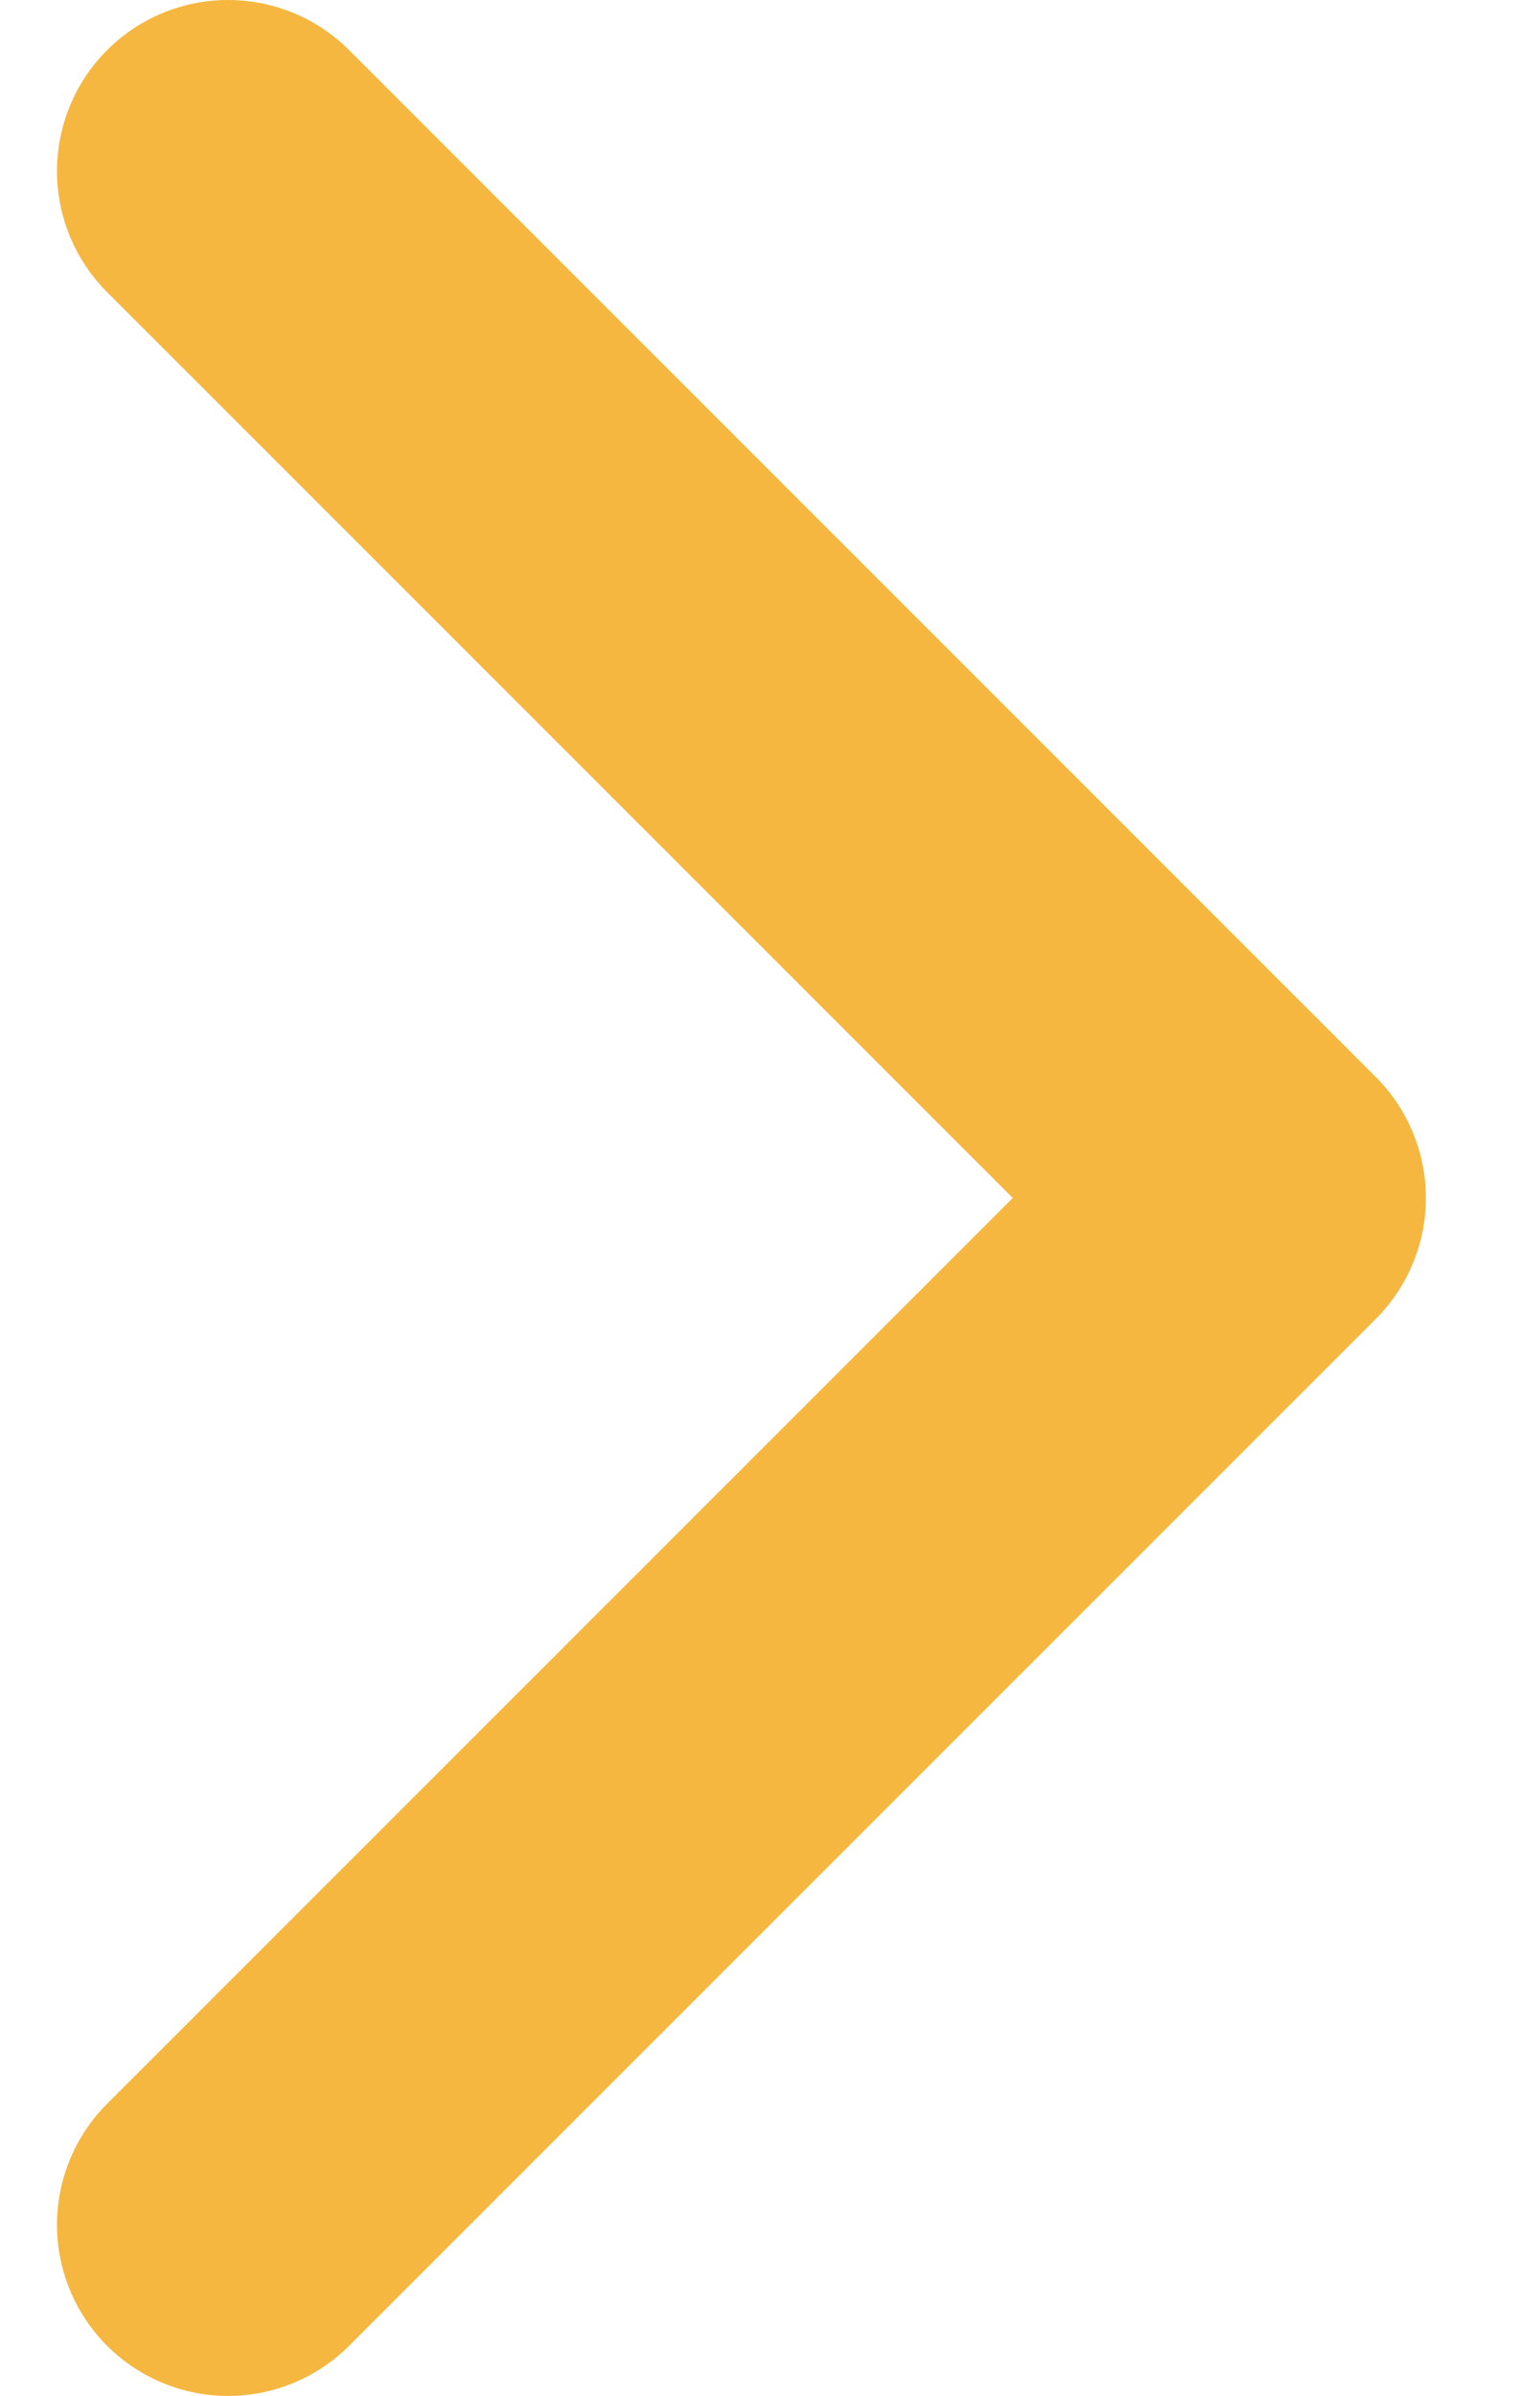
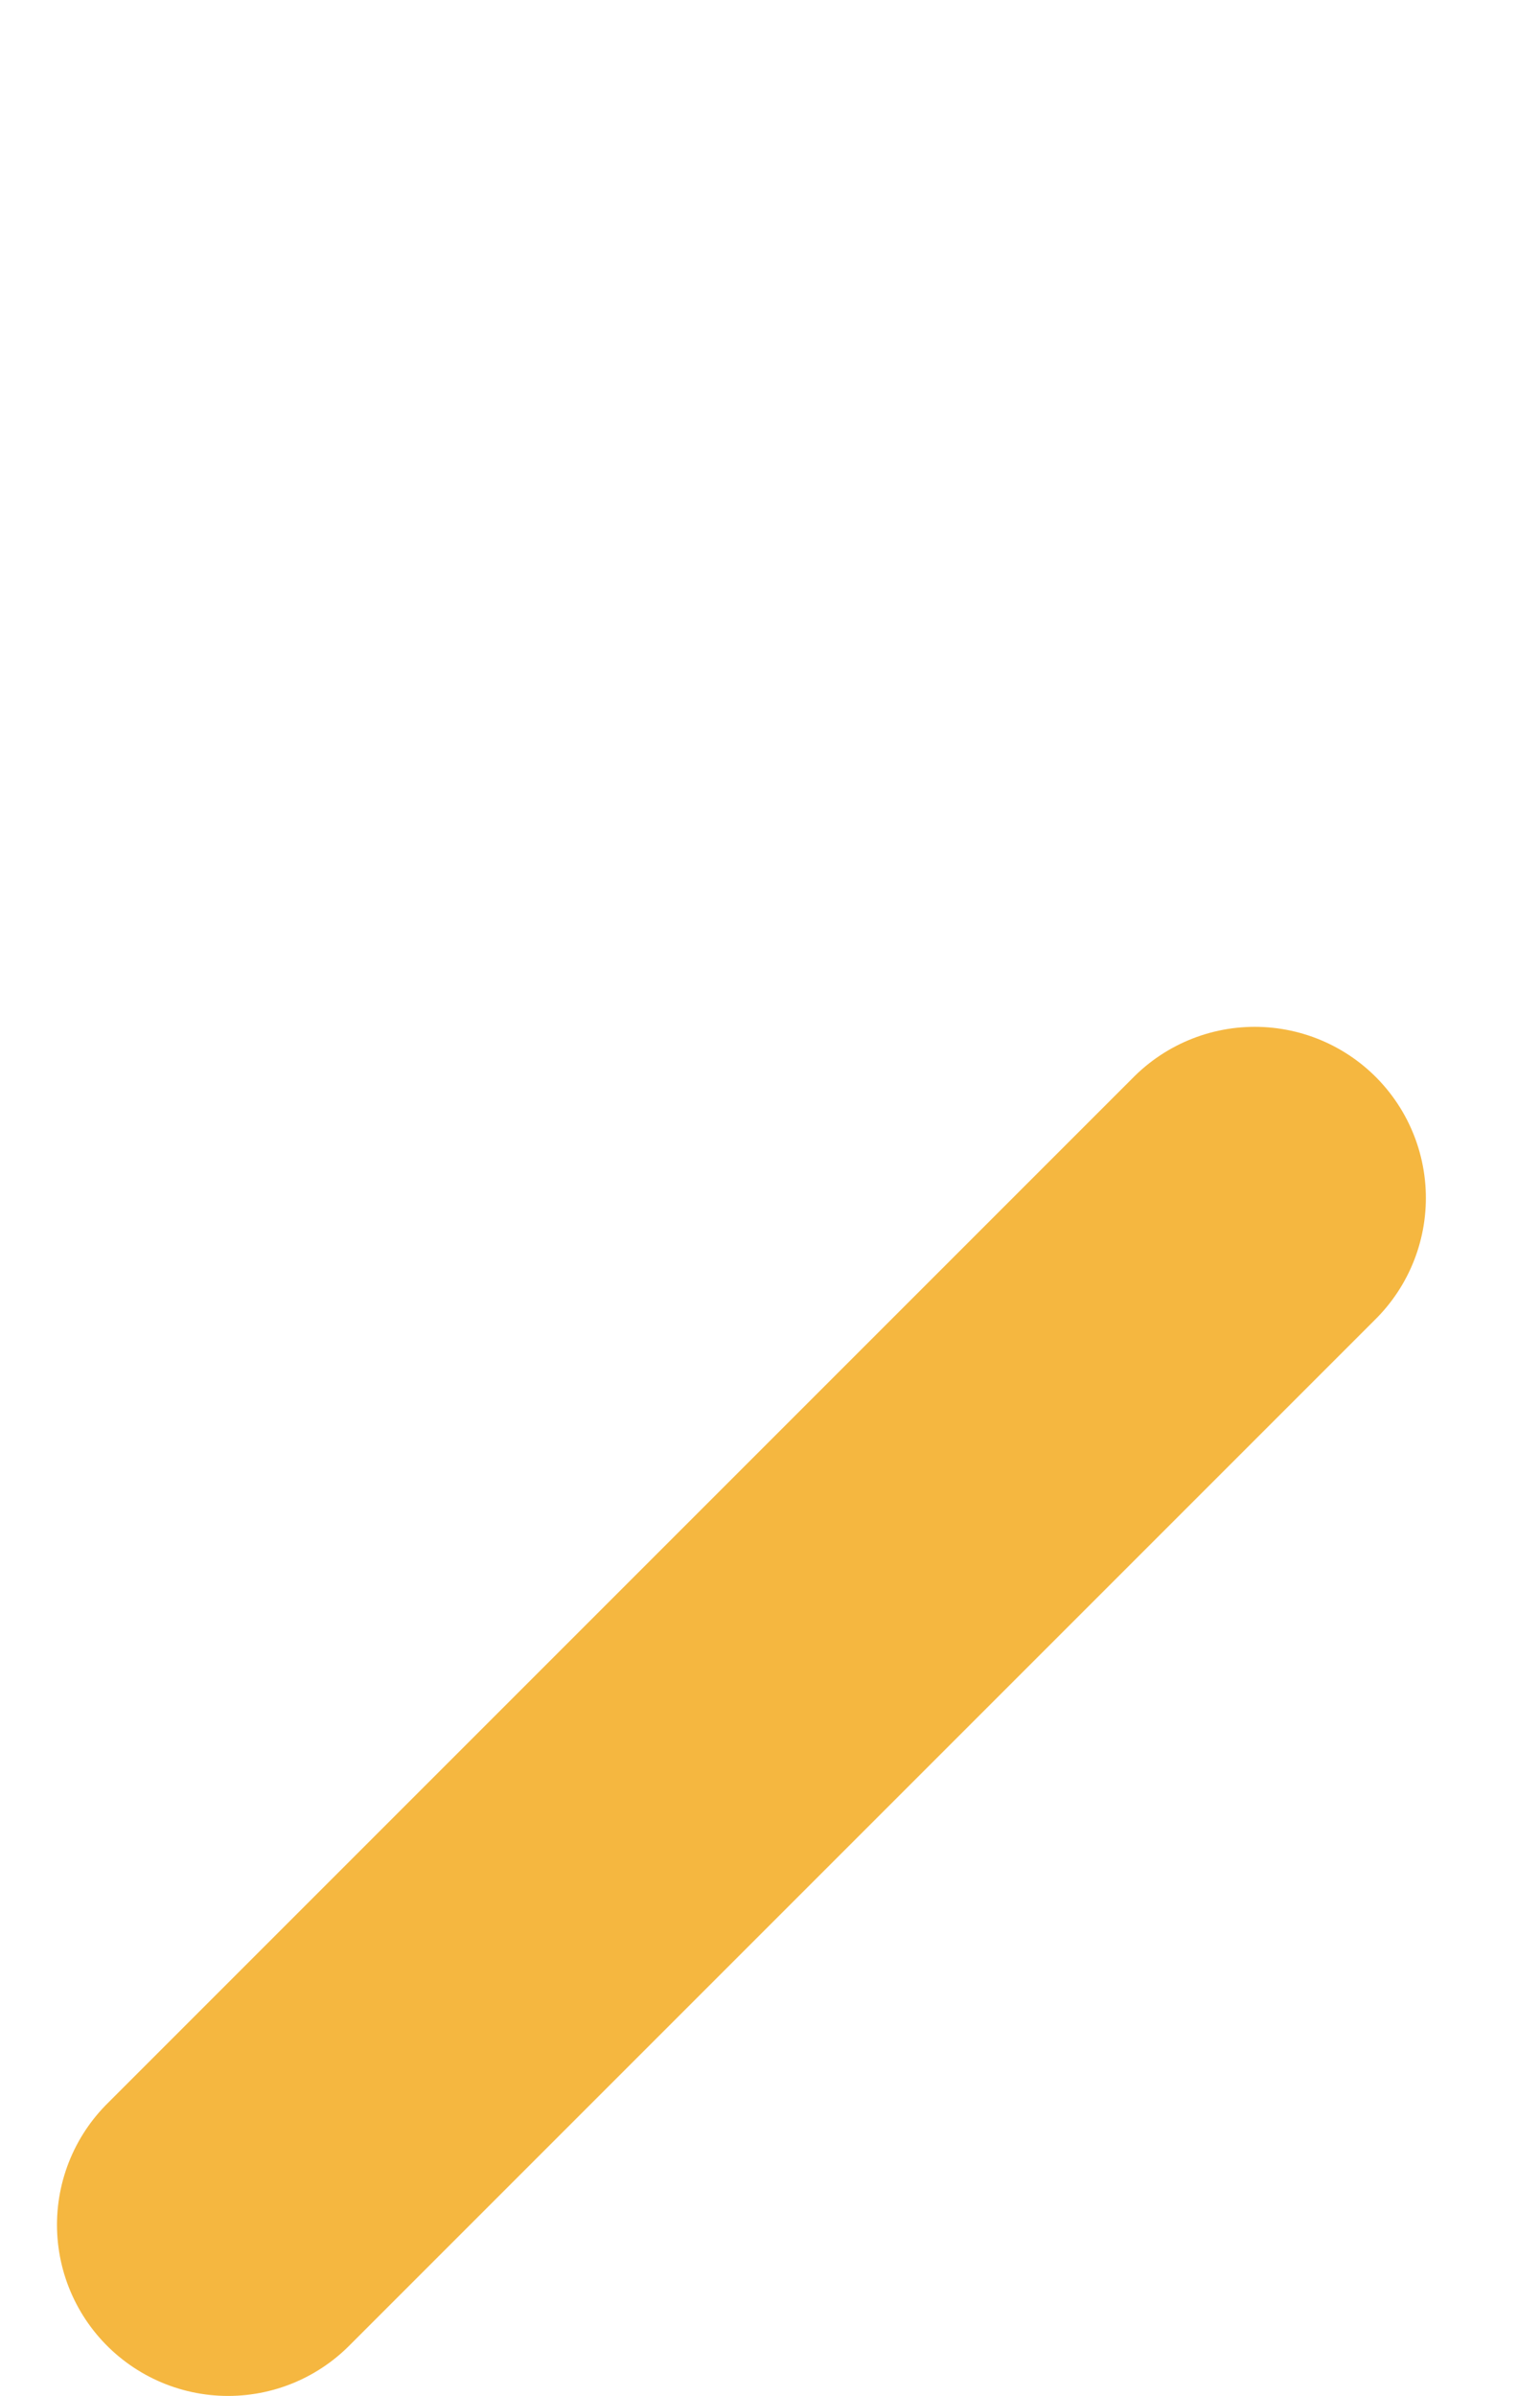
<svg xmlns="http://www.w3.org/2000/svg" width="9" height="14" viewBox="0 0 9 14" fill="none">
-   <path d="M1.333 13L7.333 7L1.333 1" stroke="#F5B740" stroke-width="2" stroke-linecap="round" stroke-linejoin="round" />
+   <path d="M1.333 13L7.333 7" stroke="#F5B740" stroke-width="2" stroke-linecap="round" stroke-linejoin="round" />
</svg>